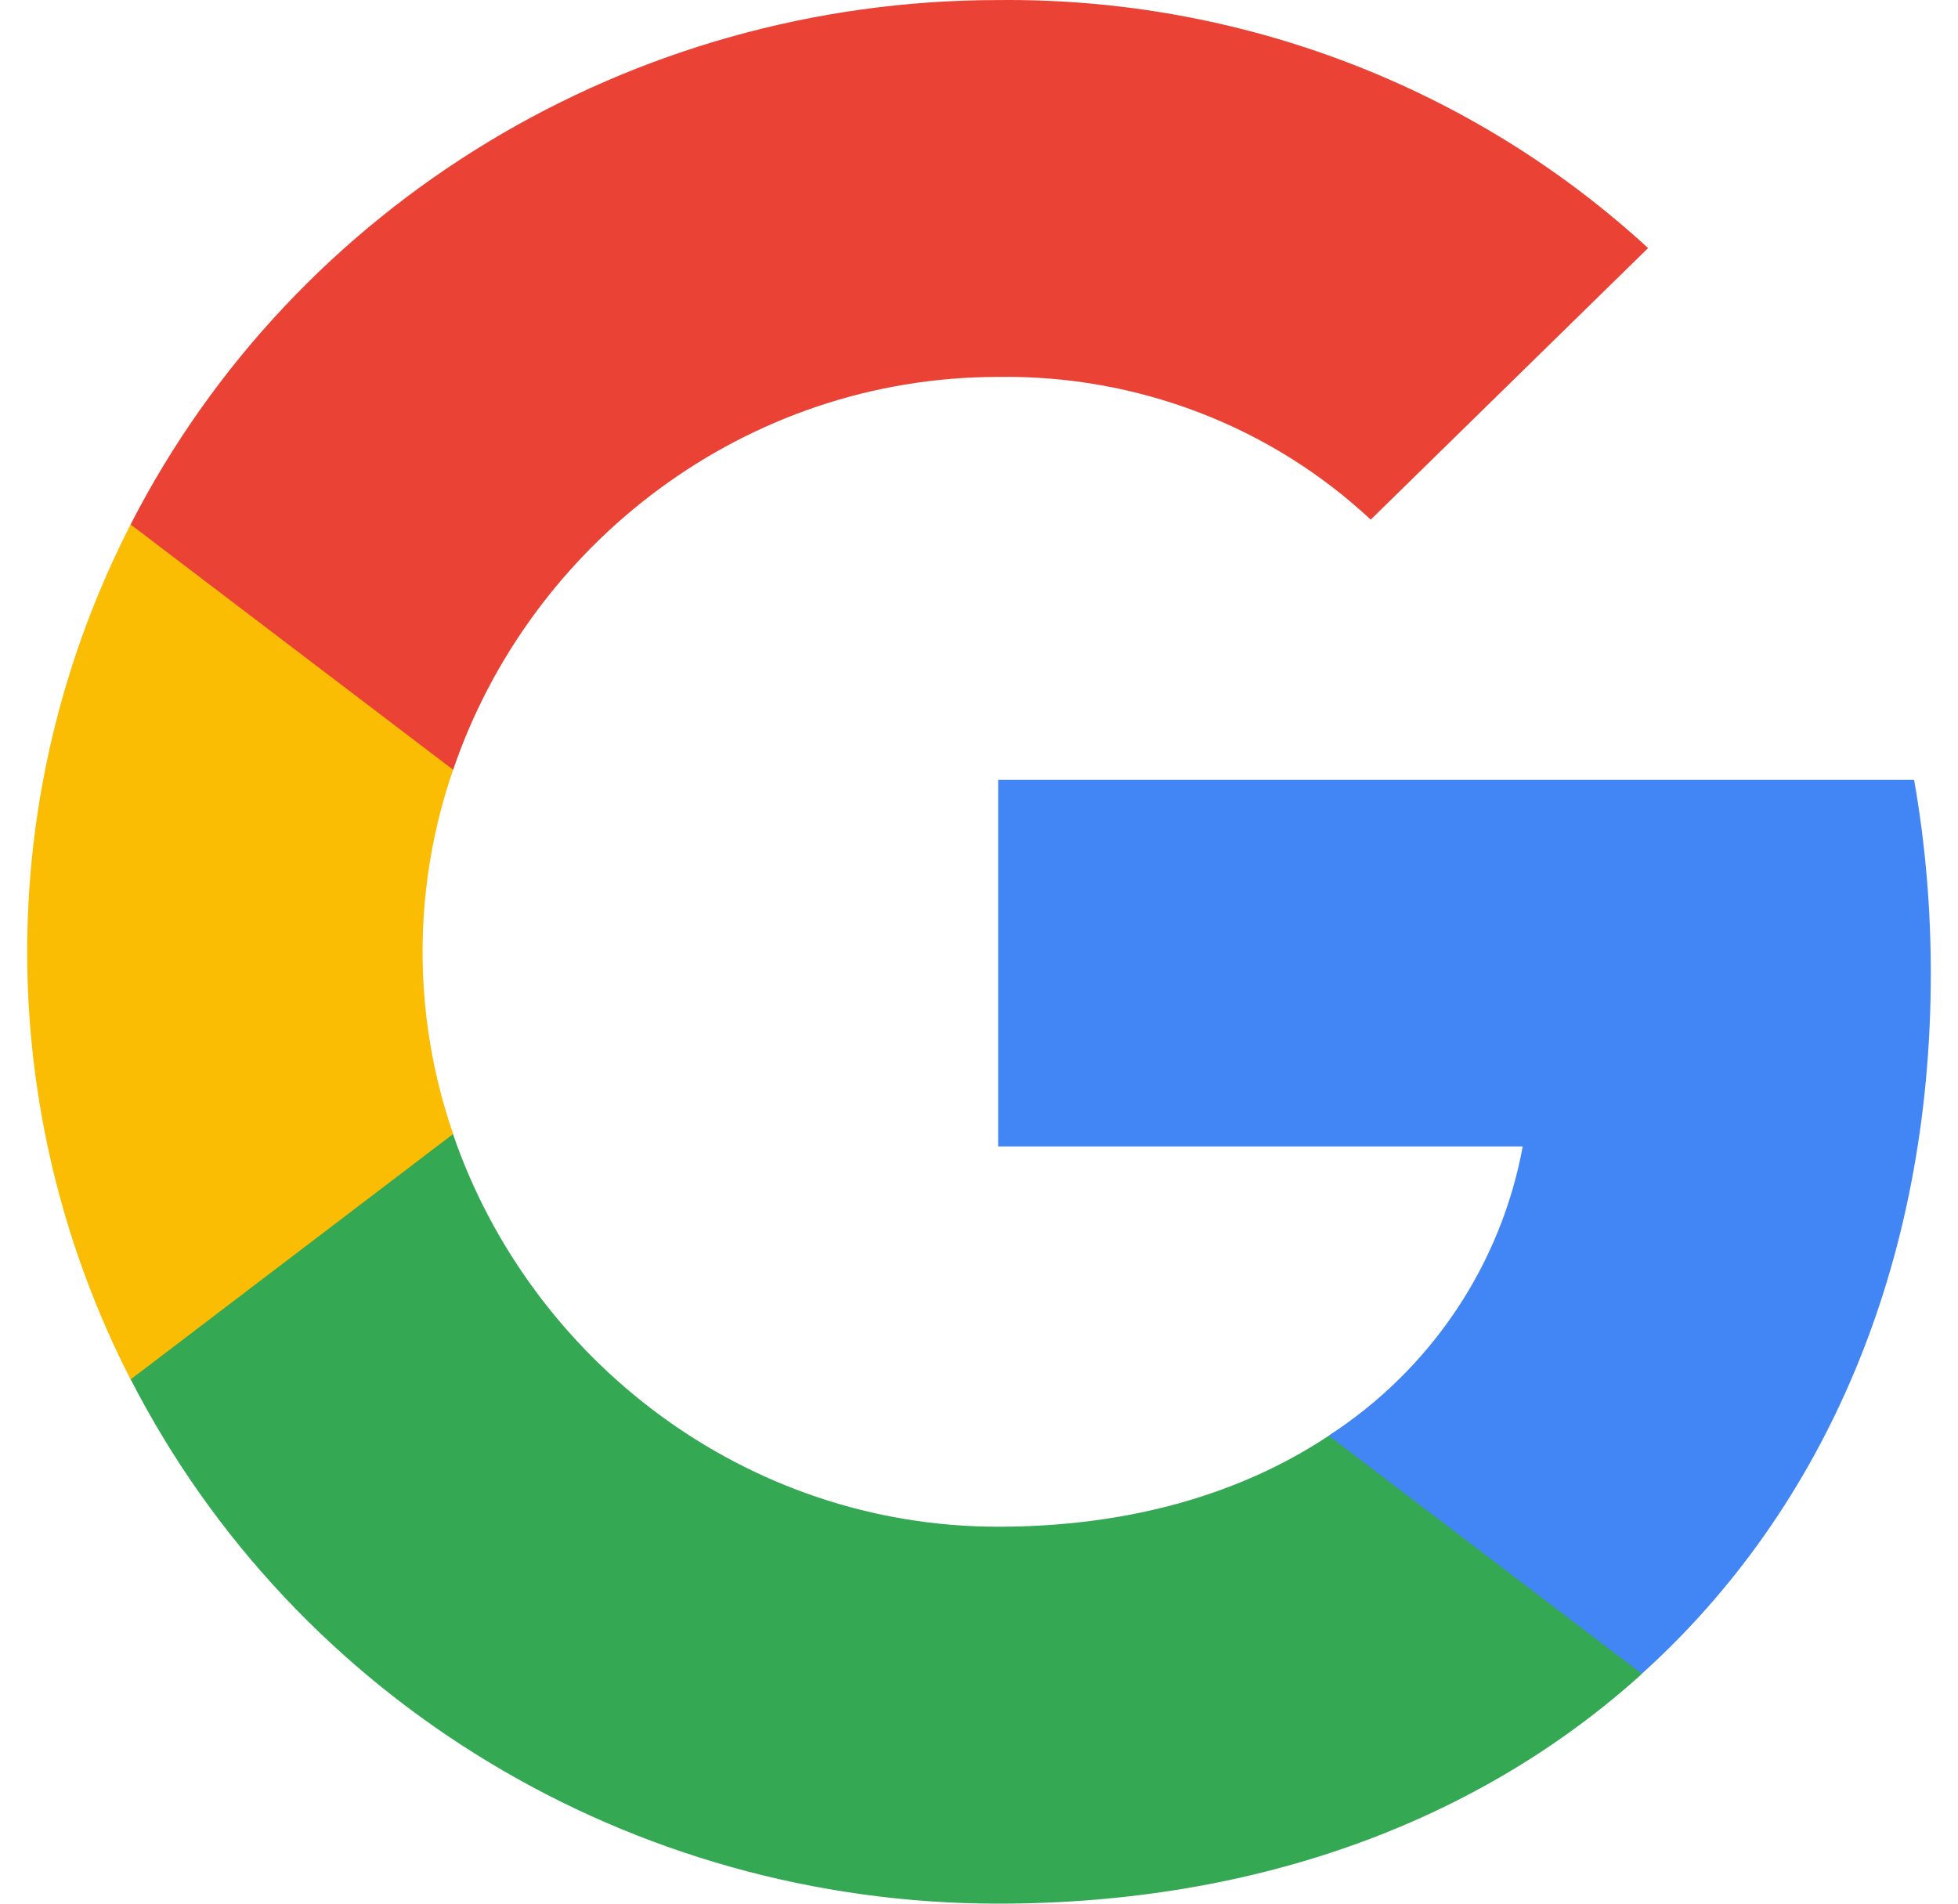
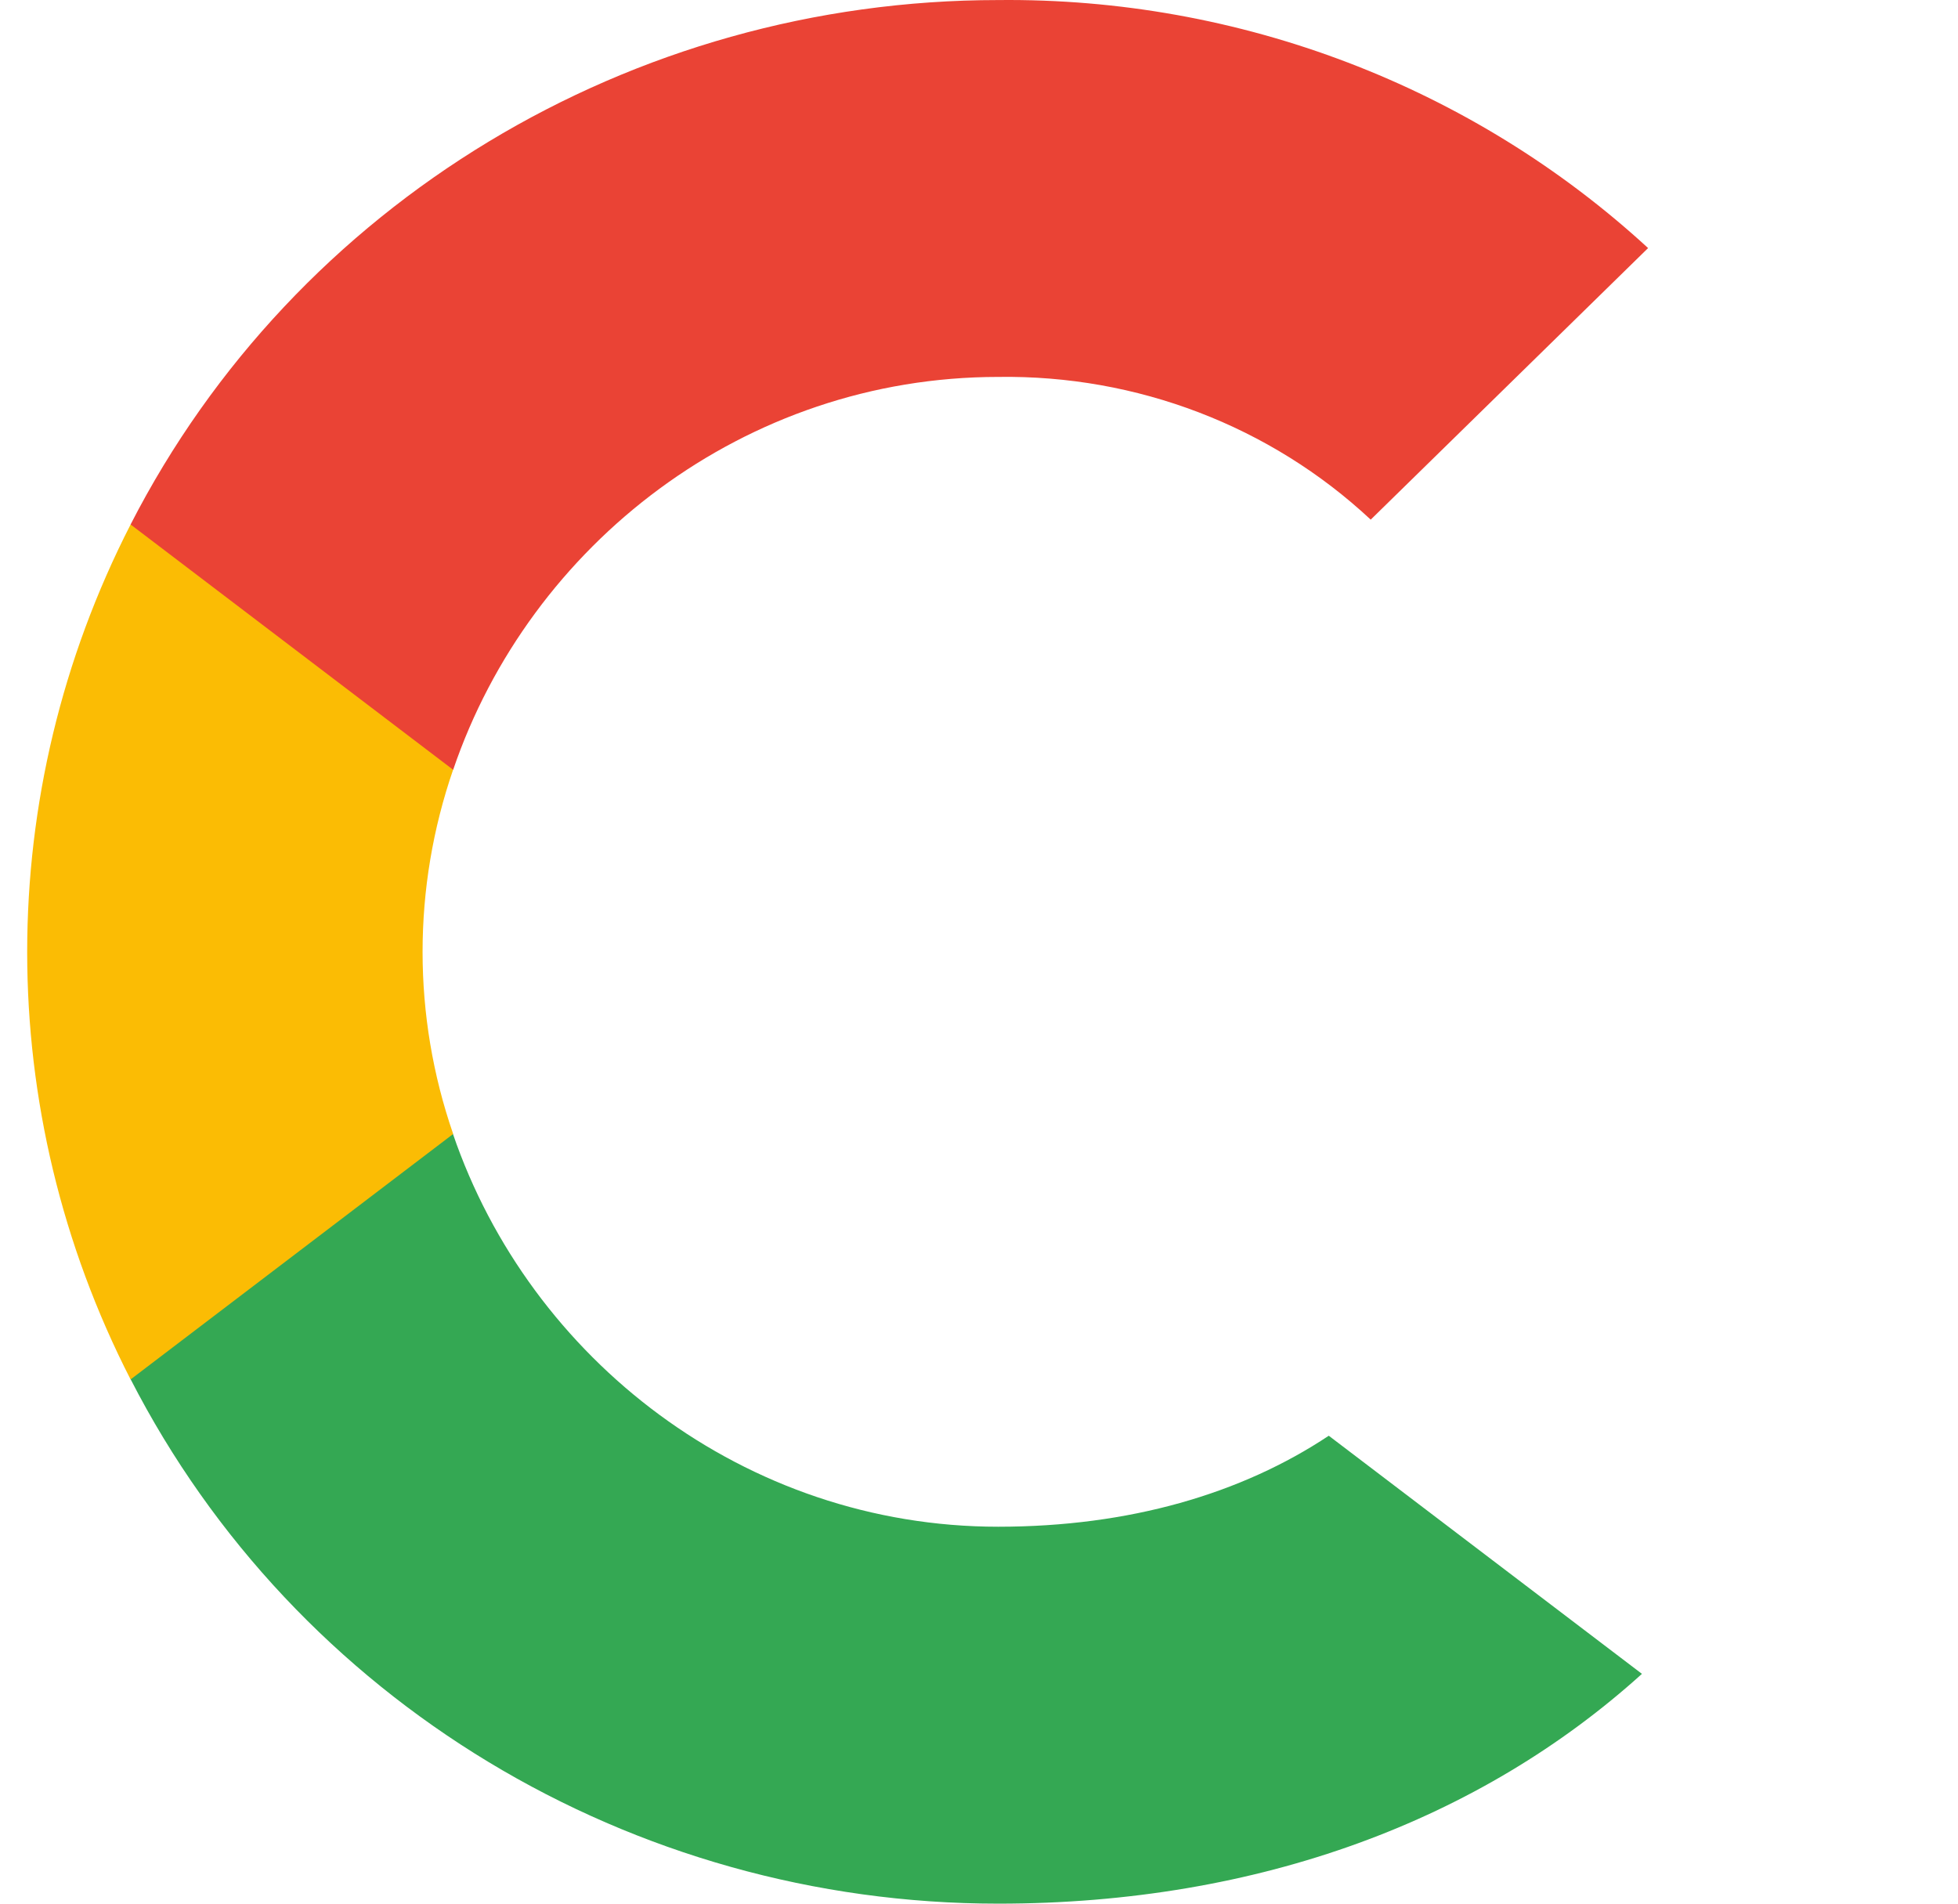
<svg xmlns="http://www.w3.org/2000/svg" width="36" height="35" viewBox="0 0 36 35" fill="none">
-   <path d="M35.5 17.898C35.5 16.704 35.401 15.516 35.193 14.339H18.352V21.078H27.997C27.598 23.252 26.311 25.175 24.431 26.394V30.771H30.189C33.559 27.731 35.5 23.226 35.5 17.898Z" fill="#4285F4" />
  <path d="M18.353 35C23.171 35 27.23 33.45 30.189 30.775L24.431 26.397C22.828 27.463 20.766 28.07 18.353 28.07C13.696 28.07 9.745 24.992 8.328 20.848H2.401V25.357C5.434 31.272 11.603 35 18.353 35Z" fill="#34A853" />
  <path d="M8.332 20.849C7.582 18.679 7.582 16.323 8.332 14.149V9.644H2.401C-0.134 14.59 -0.134 20.416 2.401 25.362L8.332 20.849Z" fill="#FBBC04" />
  <path d="M18.353 6.93C20.9 6.892 23.357 7.831 25.202 9.554L30.302 4.561C27.07 1.589 22.789 -0.046 18.353 0.001C11.603 0.001 5.43 3.733 2.401 9.643L8.332 14.153C9.744 10.004 13.696 6.93 18.353 6.93Z" fill="#EA4335" />
</svg>